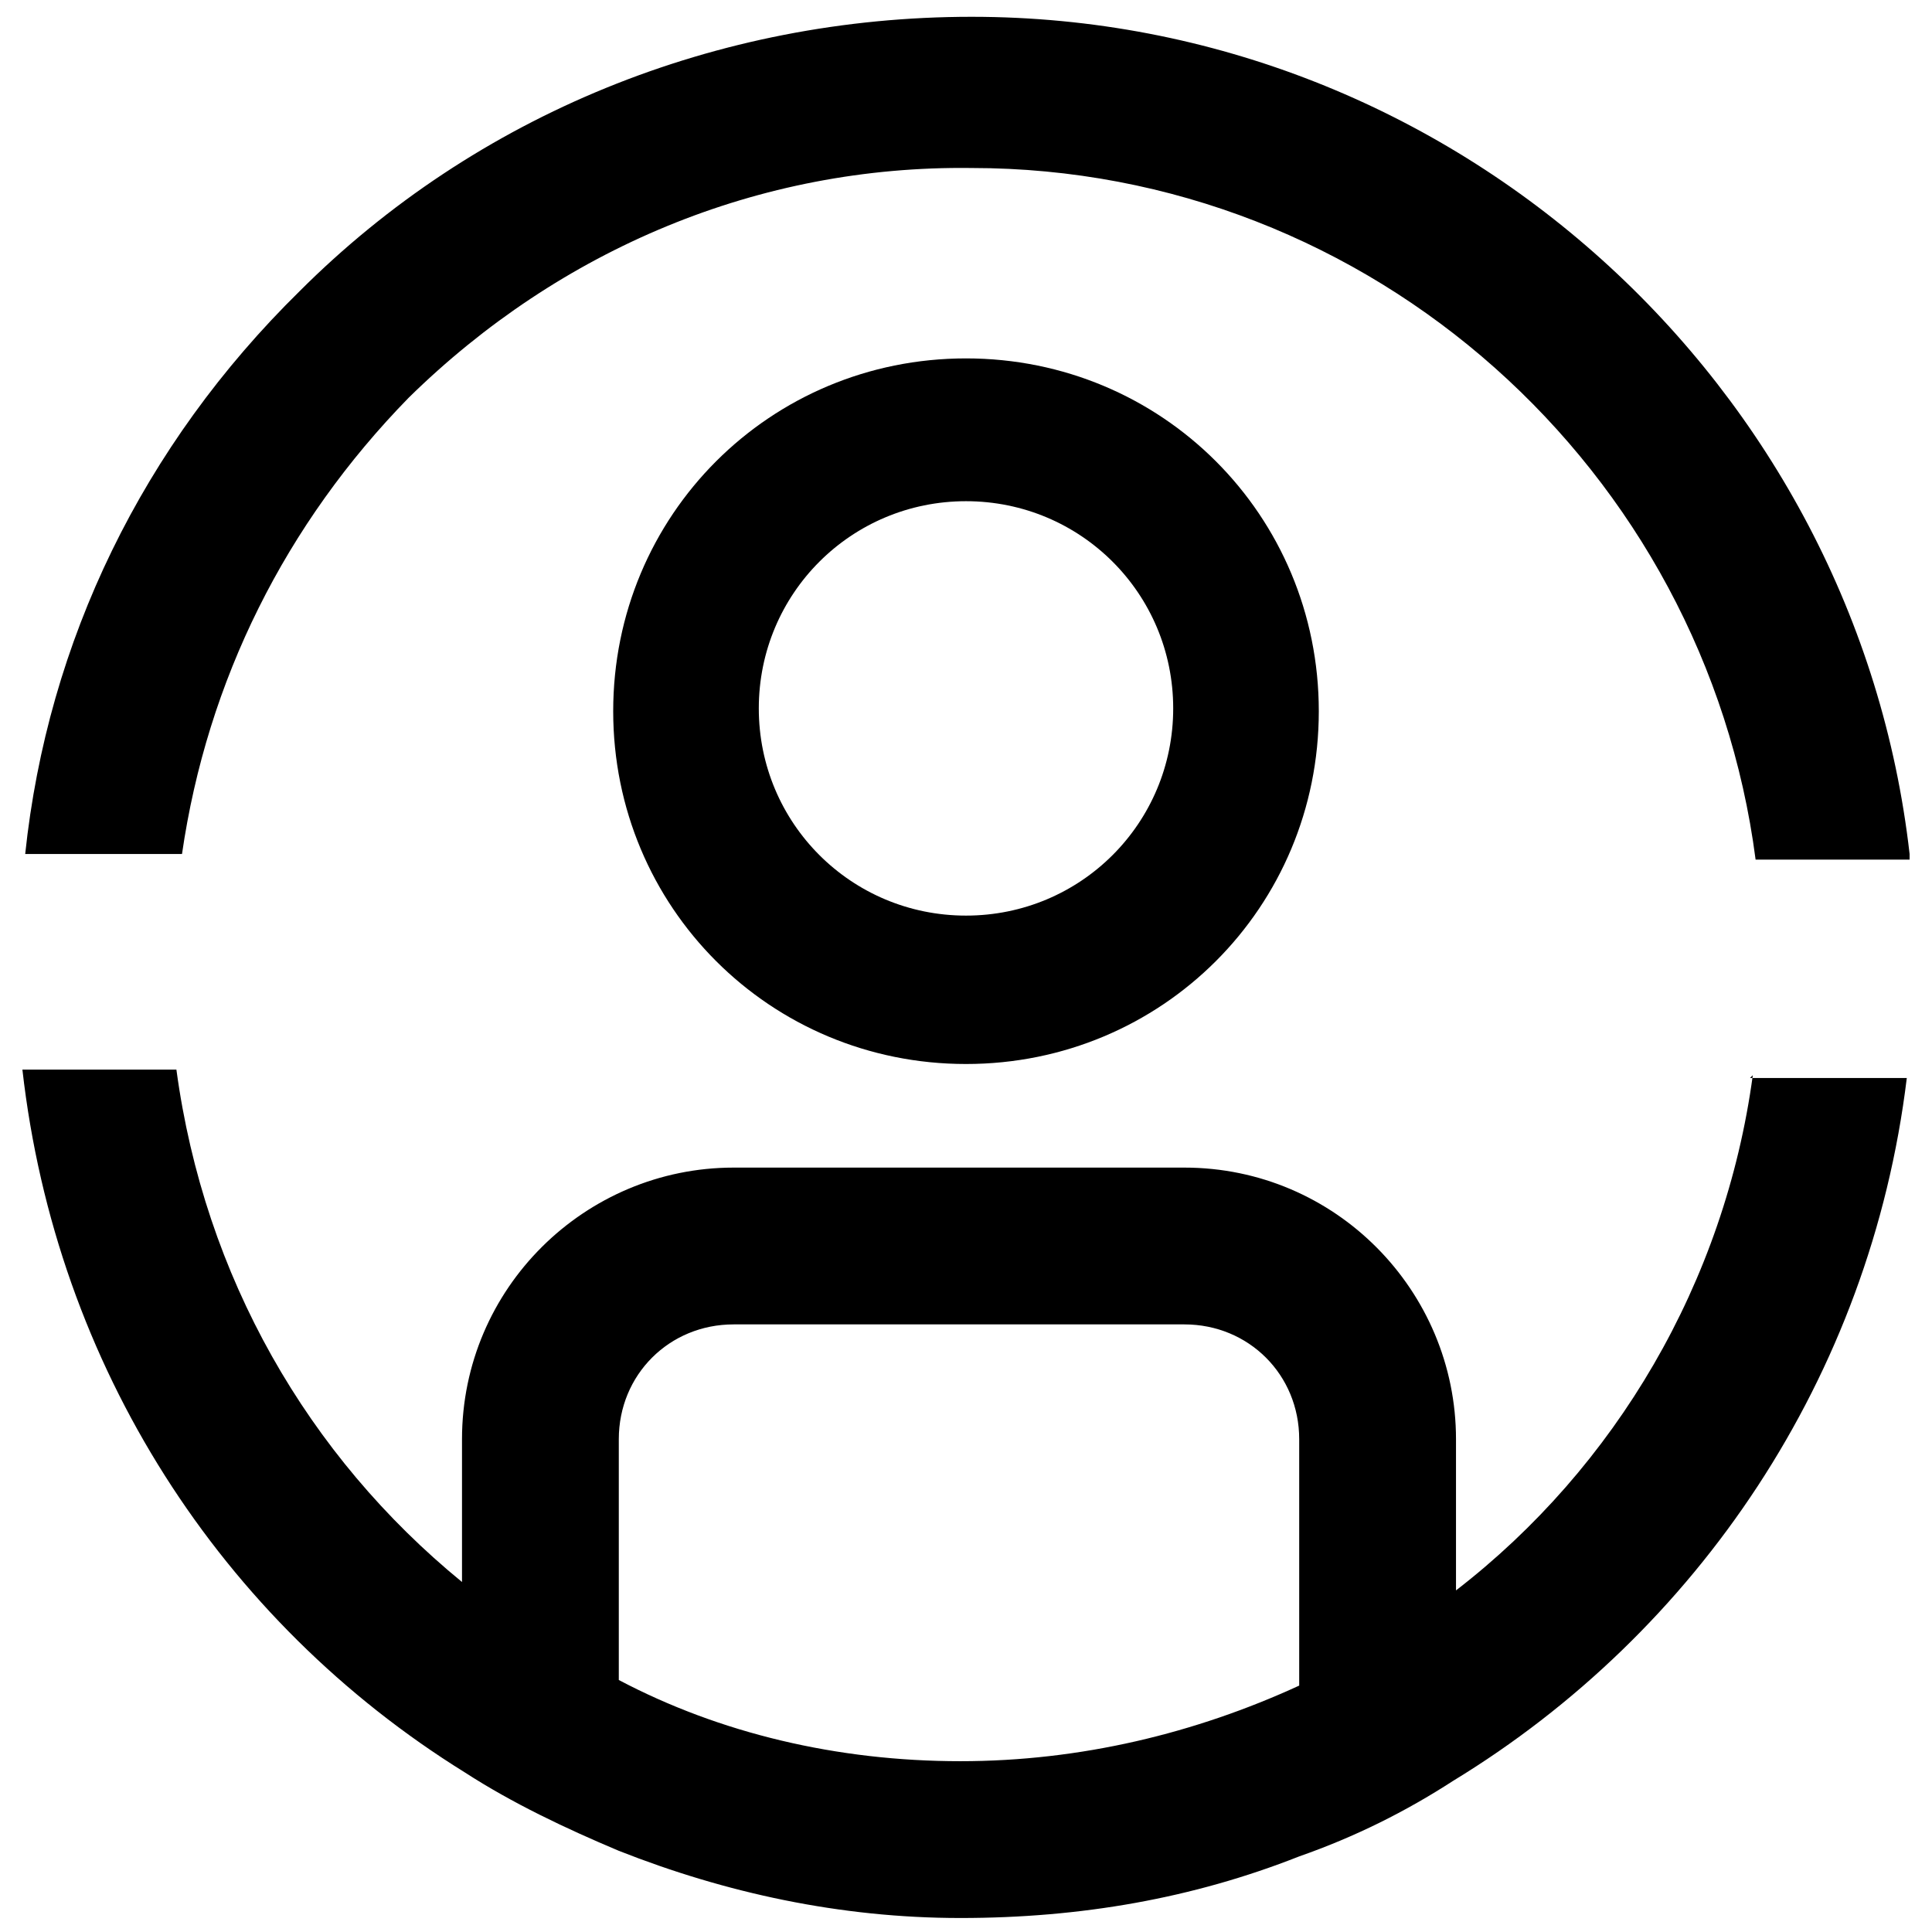
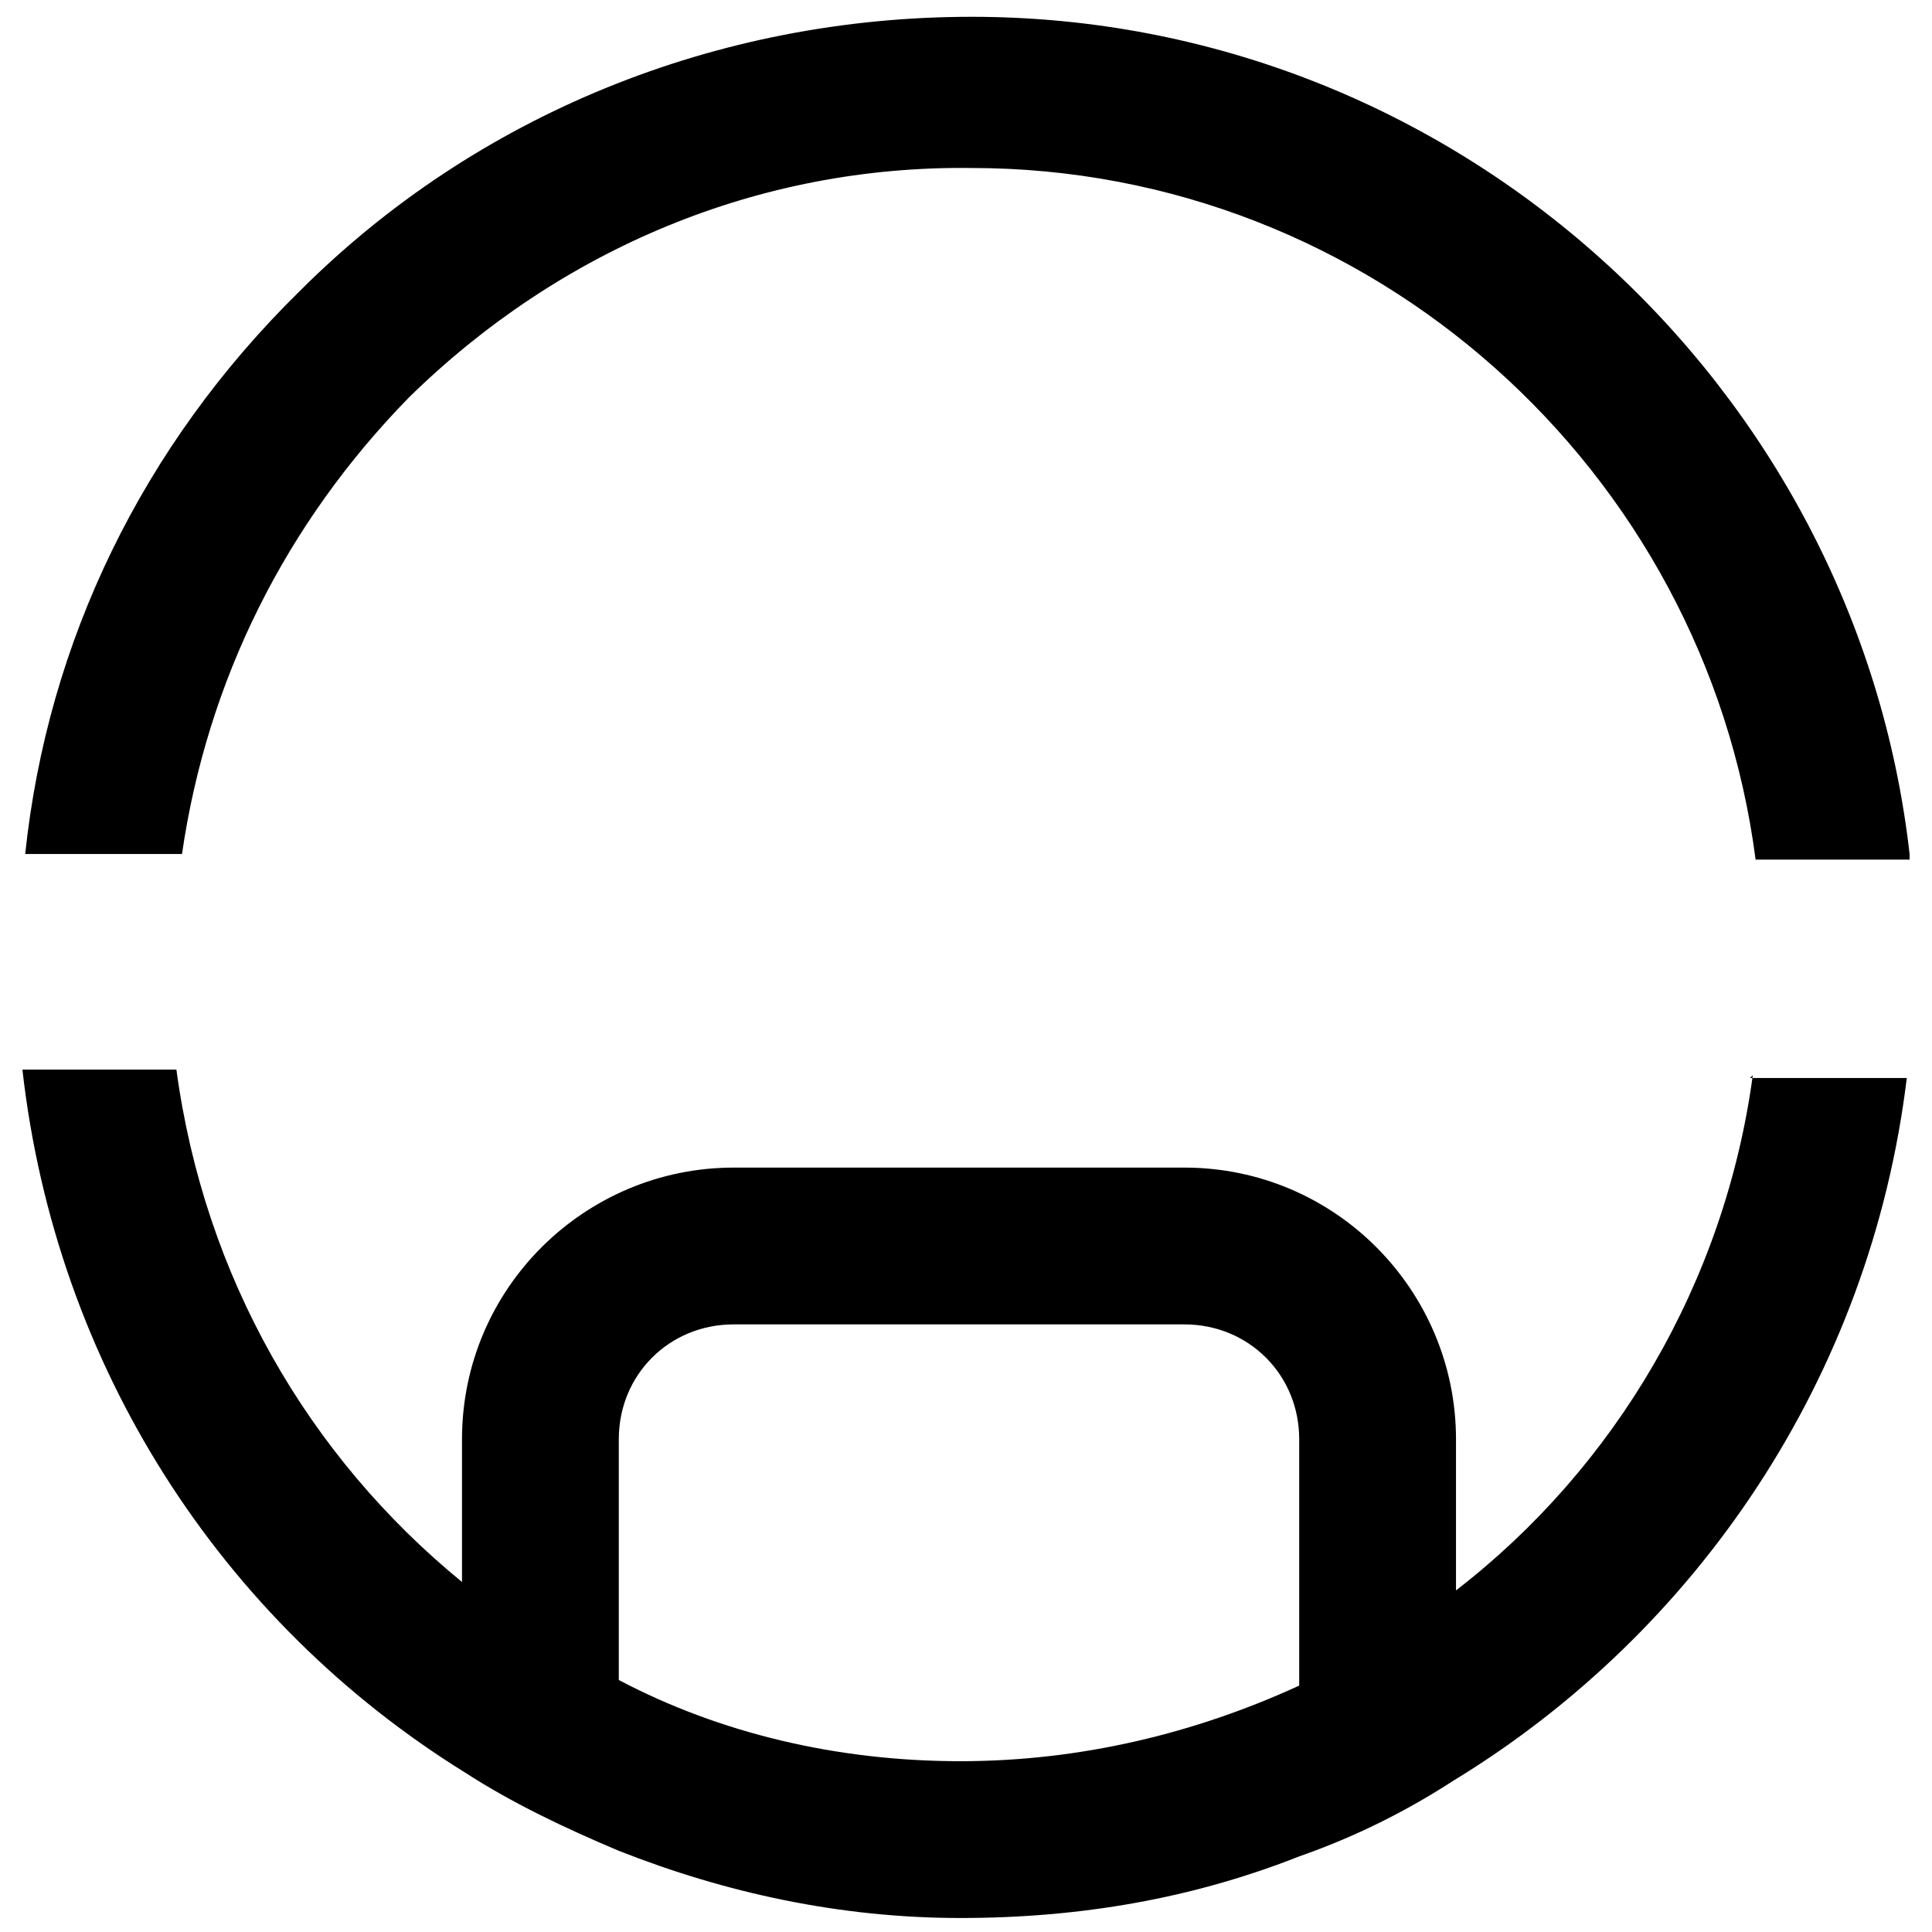
<svg xmlns="http://www.w3.org/2000/svg" id="Calque_1" viewBox="0 0 69 69">
  <defs>
    <style>      .st0 {        fill: none;      }      .st1 {        clip-path: url(#clippath);      }    </style>
    <clipPath id="clippath">
      <rect class="st0" width="69" height="69" />
    </clipPath>
  </defs>
  <g class="st1">
    <g>
-       <path d="M34.5,38c-7,0-12.6-5.6-12.6-12.6s5.6-12.6,12.6-12.6,12.6,5.6,12.6,12.6-5.6,12.6-12.6,12.6ZM34.5,17.9c-4.1,0-7.4,3.3-7.4,7.4s3.3,7.4,7.4,7.4,7.4-3.3,7.4-7.4-3.3-7.4-7.4-7.4Z" />
      <path d="M34.7.6c-9.1,0-17.7,3.5-24,9.8C5.1,15.9,1.7,22.9.9,30.5h5.6c.9-6.2,3.7-11.8,8.1-16.3,5.4-5.3,12.5-8.3,20.1-8.2,14.3,0,26.2,10.8,28,24.7h5.5v-.2C66.3,13.8,52,.6,34.7.6Z" />
      <path d="M62.6,38.4c-1,7.4-4.9,14-10.6,18.4v-5.4c0-5.3-4.3-9.7-9.7-9.7h-16.1c-5.3,0-9.7,4.3-9.7,9.7v5.1c-5.5-4.5-9.2-10.9-10.2-18.3H.8c1.2,10.6,7.1,19.7,15.8,25.1,1.7,1.1,3.6,2,5.5,2.8,3.8,1.5,7.9,2.4,12.2,2.4s8.3-.7,12.1-2.2c2-.7,3.8-1.6,5.5-2.7,8.7-5.3,14.9-14.4,16.2-25.1h-5.6ZM34.3,62.9c-4.4,0-8.6-1-12.2-2.9v-8.6c0-2.3,1.8-4.1,4.1-4.1h16.1c2.3,0,4.1,1.8,4.1,4.1v8.8c-3.7,1.7-7.8,2.7-12.1,2.7Z" />
    </g>
  </g>
</svg>